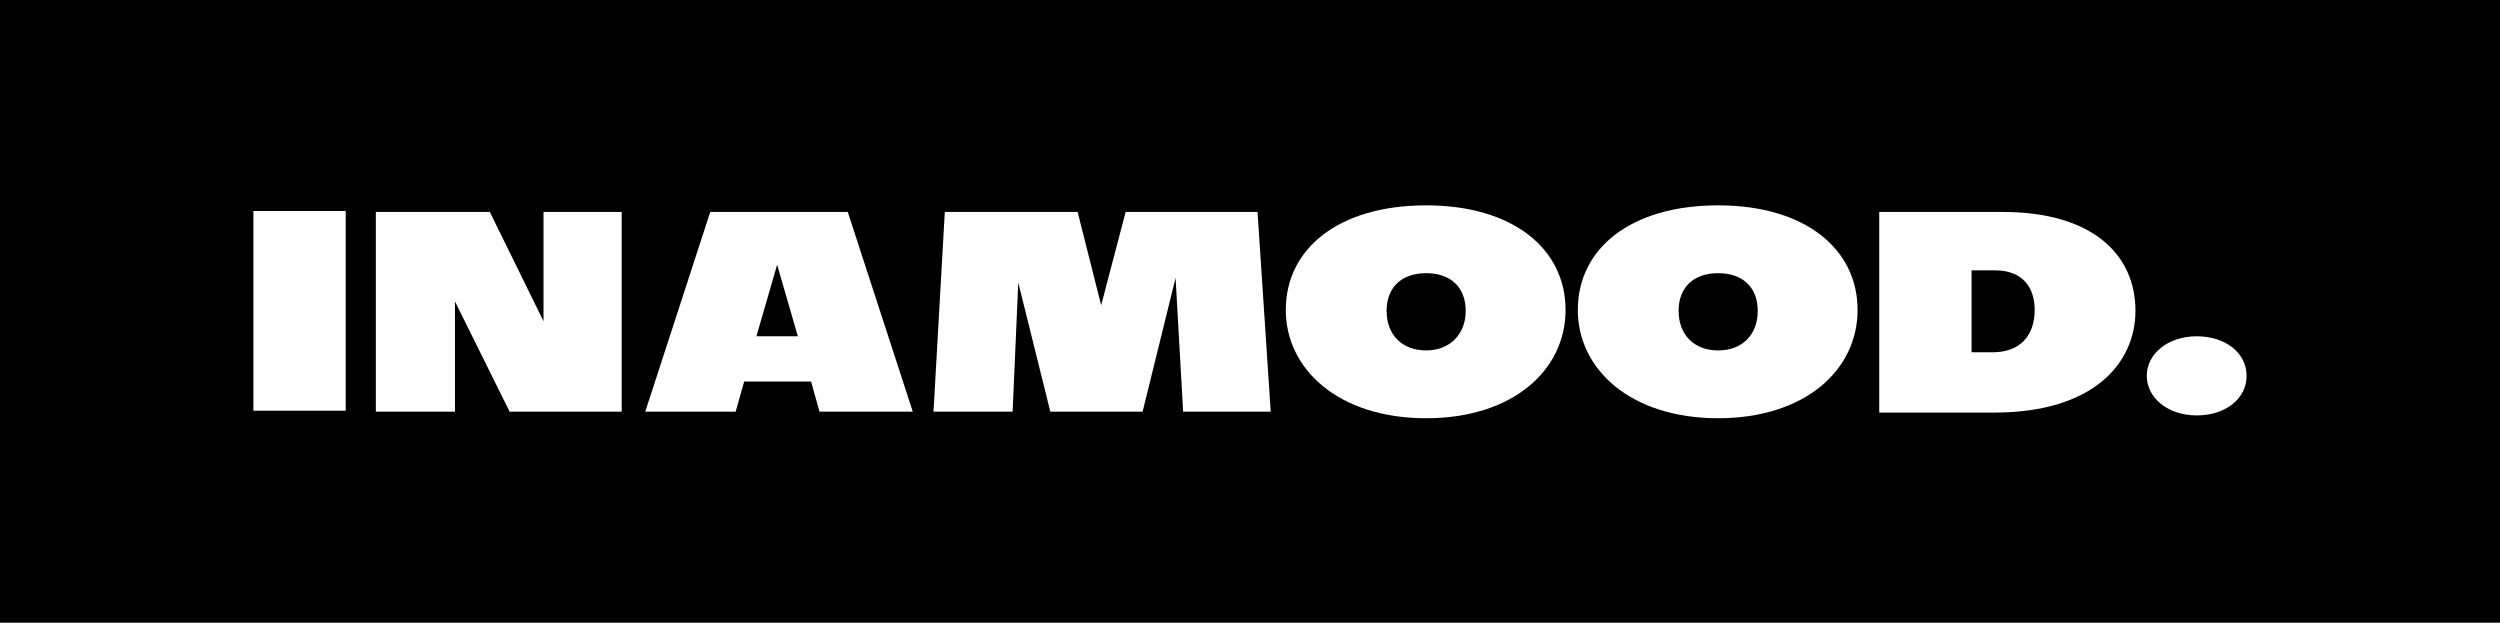
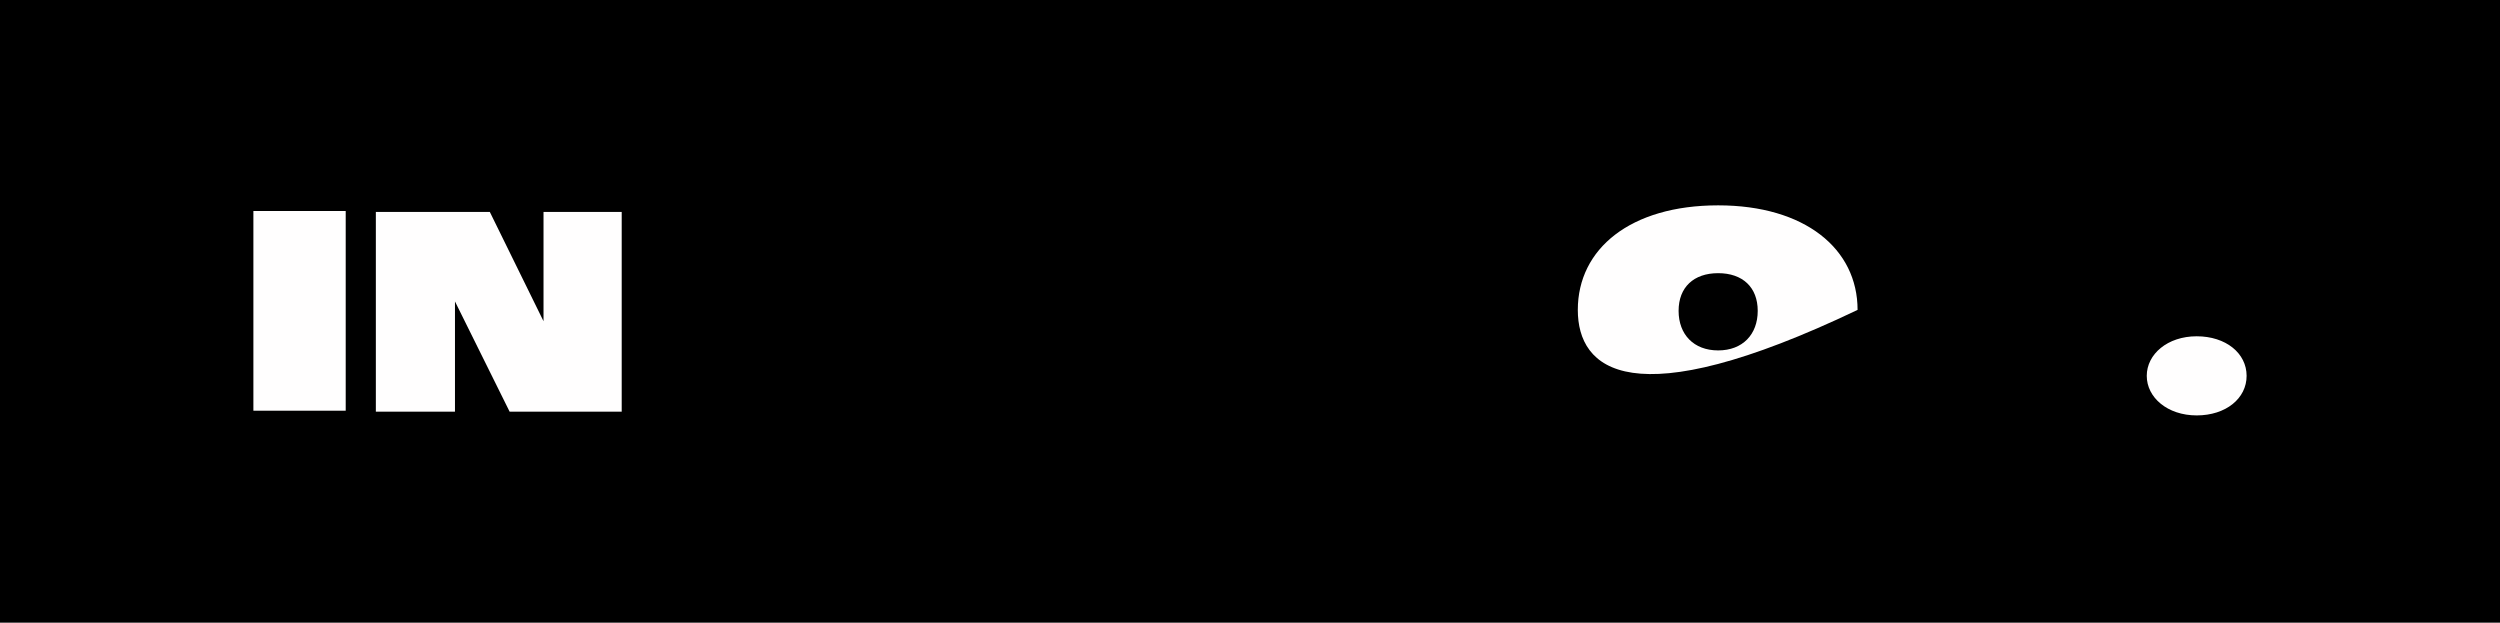
<svg xmlns="http://www.w3.org/2000/svg" version="1.1" x="0px" y="0px" viewBox="0 0 265.4 66.1" style="enable-background:new 0 0 265.4 66.1;" xml:space="preserve">
  <style type="text/css">
	.st0{fill:#FFFEFE;}
</style>
  <g id="BrandGuide">
    <rect width="265.4" height="66.1" />
    <g>
      <rect x="26.9" y="22.4" class="st0" width="9.8" height="21.2" />
      <polygon class="st0" points="66,22.5 66,43.7 54.1,43.7 48.3,32 48.3,43.7 39.9,43.7 39.9,22.5 52,22.5 57.7,34.1 57.7,22.5   " />
-       <path class="st0" d="M86.1,40.5H79l-0.9,3.2h-9.6l6.9-21.2H90l6.9,21.2H87L86.1,40.5z M84.7,35.7l-2.2-7.6l-2.2,7.6H84.7z" />
-       <polygon class="st0" points="125.6,43.7 124.8,29.5 121.3,43.7 111.5,43.7 108.1,30 107.5,43.7 99.1,43.7 100.3,22.5 114.4,22.5     116.9,32.4 119.5,22.5 133.5,22.5 134.9,43.7   " />
-       <path class="st0" d="M136.5,32.9c0-6.5,5.6-11.1,14.9-11.1c9.2,0,14.8,4.6,14.8,11.1c0,6.4-5.6,11.5-14.8,11.5    C142.1,44.4,136.5,39.2,136.5,32.9 M155.6,33c0-2.5-1.6-4-4.2-4c-2.6,0-4.2,1.5-4.2,4c0,2.5,1.6,4.2,4.2,4.2    C153.9,37.2,155.6,35.5,155.6,33" />
-       <path class="st0" d="M167.5,32.9c0-6.5,5.6-11.1,14.9-11.1c9.2,0,14.8,4.6,14.8,11.1c0,6.4-5.6,11.5-14.8,11.5    C173.1,44.4,167.5,39.2,167.5,32.9 M186.6,33c0-2.5-1.6-4-4.2-4c-2.6,0-4.2,1.5-4.2,4c0,2.5,1.6,4.2,4.2,4.2    C185,37.2,186.6,35.5,186.6,33" />
-       <path class="st0" d="M199.5,22.5h13.1c9.5,0,14.1,4.5,14.1,10.5c0,5.5-4.4,10.8-15,10.8h-12.2V22.5z M211.5,37.4    c3,0,4.5-1.8,4.5-4.5c0-2.3-1.2-4.2-4.2-4.2h-2.5v8.7H211.5z" />
+       <path class="st0" d="M167.5,32.9c0-6.5,5.6-11.1,14.9-11.1c9.2,0,14.8,4.6,14.8,11.1C173.1,44.4,167.5,39.2,167.5,32.9 M186.6,33c0-2.5-1.6-4-4.2-4c-2.6,0-4.2,1.5-4.2,4c0,2.5,1.6,4.2,4.2,4.2    C185,37.2,186.6,35.5,186.6,33" />
      <path class="st0" d="M227.9,39.9c0-2.3,2.2-4.2,5.3-4.2c3.1,0,5.3,1.8,5.3,4.2c0,2.4-2.2,4.2-5.3,4.2    C230.1,44.1,227.9,42.2,227.9,39.9" />
    </g>
  </g>
  <g id="Design">
</g>
</svg>